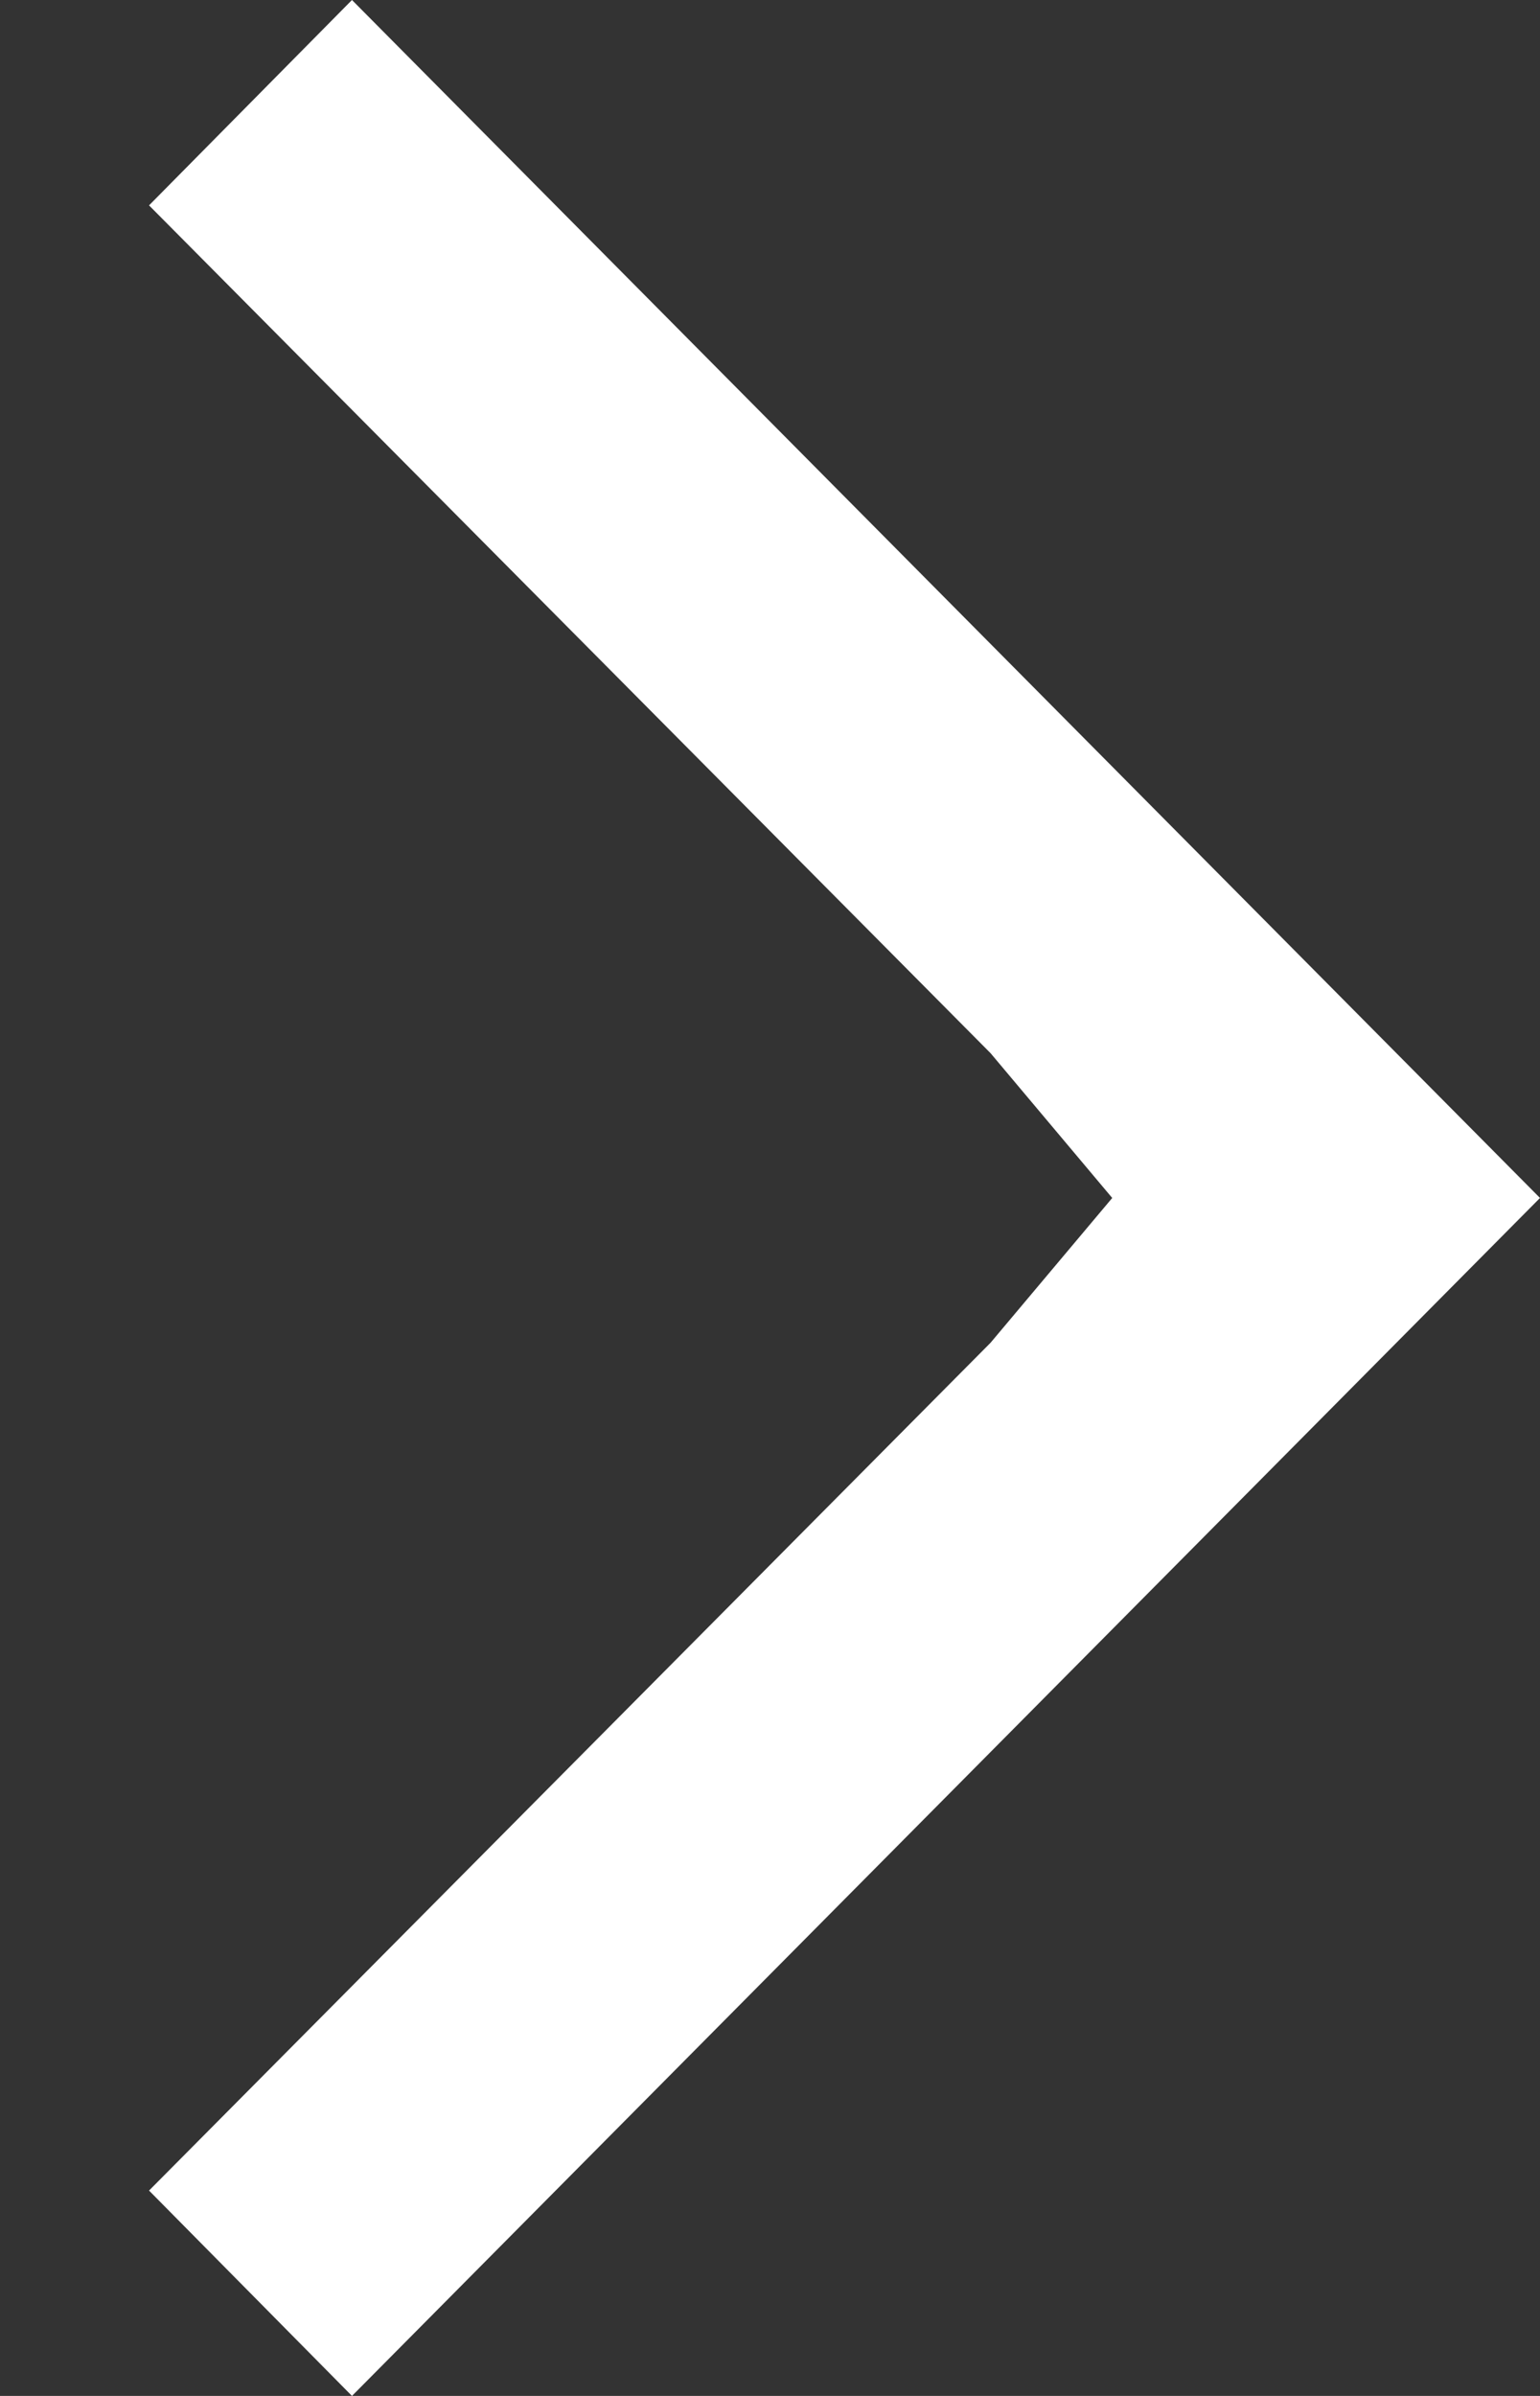
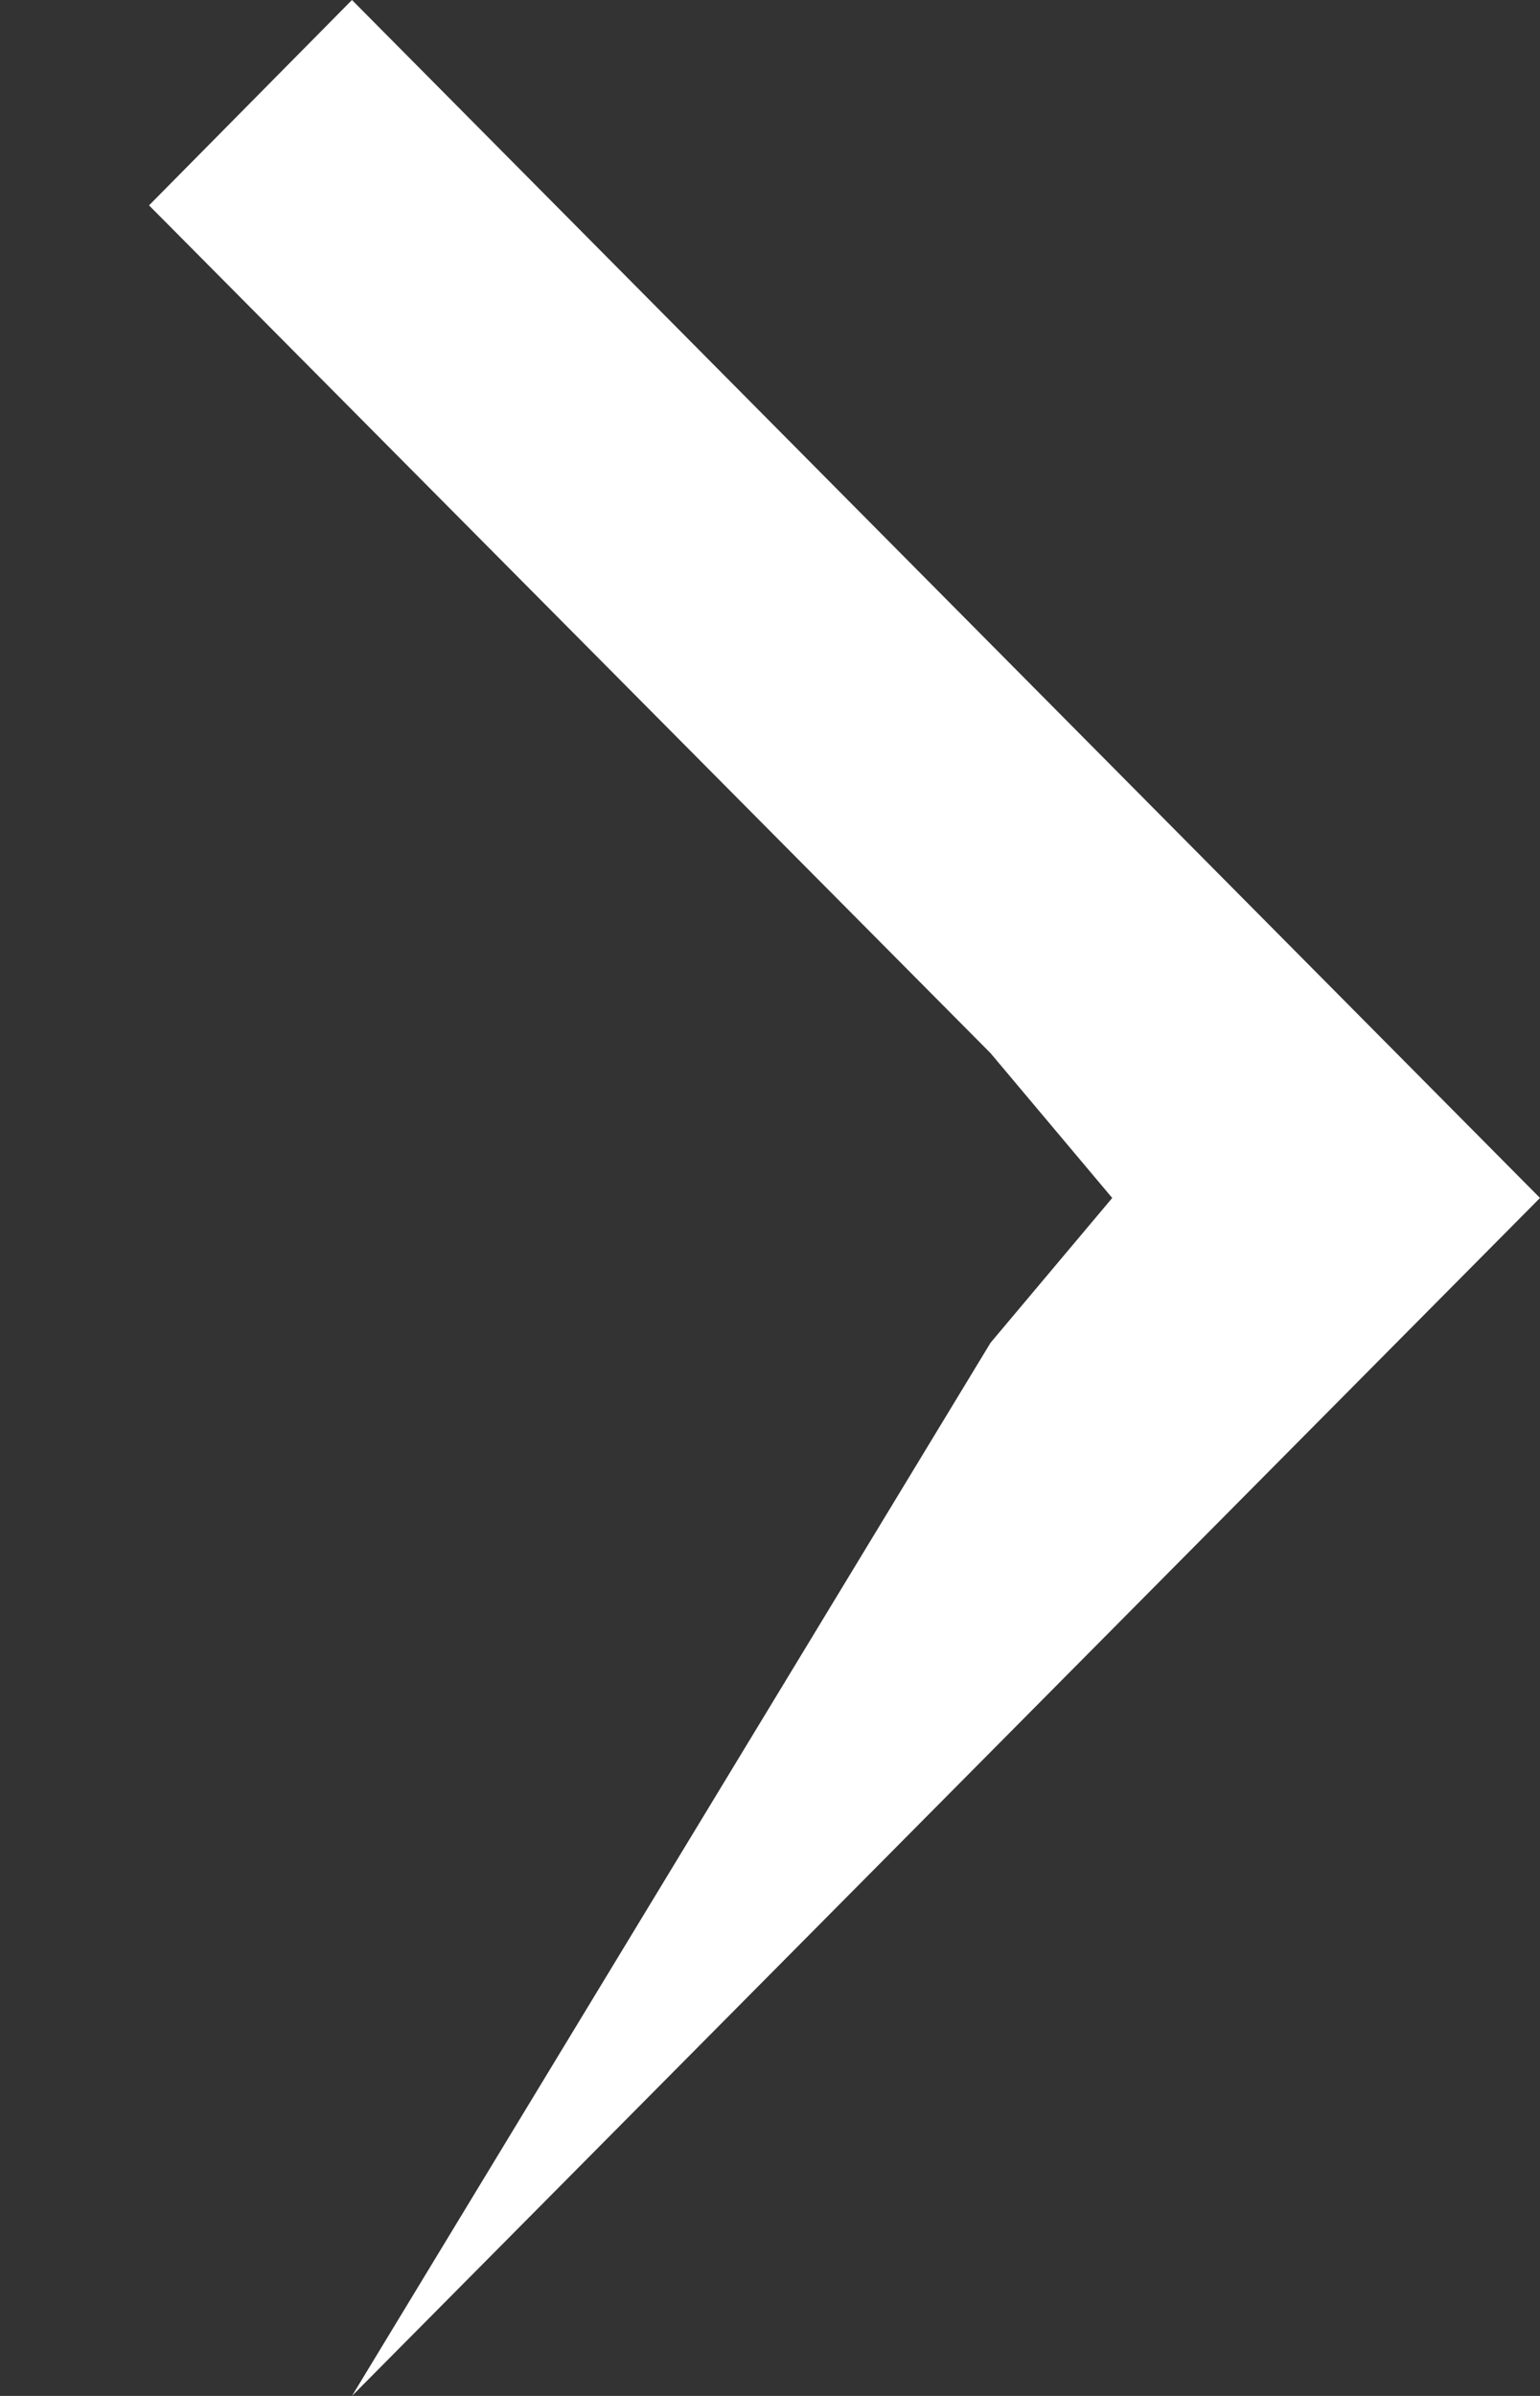
<svg xmlns="http://www.w3.org/2000/svg" width="9" height="14" viewBox="0 0 9 14" fill="none">
  <rect x="0" y="0" width="9" height="14" fill="#333333" stroke="none" />
-   <path d="M0.871 1.2L2.057 0L9 7L2.057 14L0.871 12.8L5.789 7.846L6.5 7L5.789 6.154L0.871 1.2Z" fill="white" />
+   <path d="M0.871 1.2L2.057 0L9 7L2.057 14L5.789 7.846L6.5 7L5.789 6.154L0.871 1.2Z" fill="white" />
</svg>